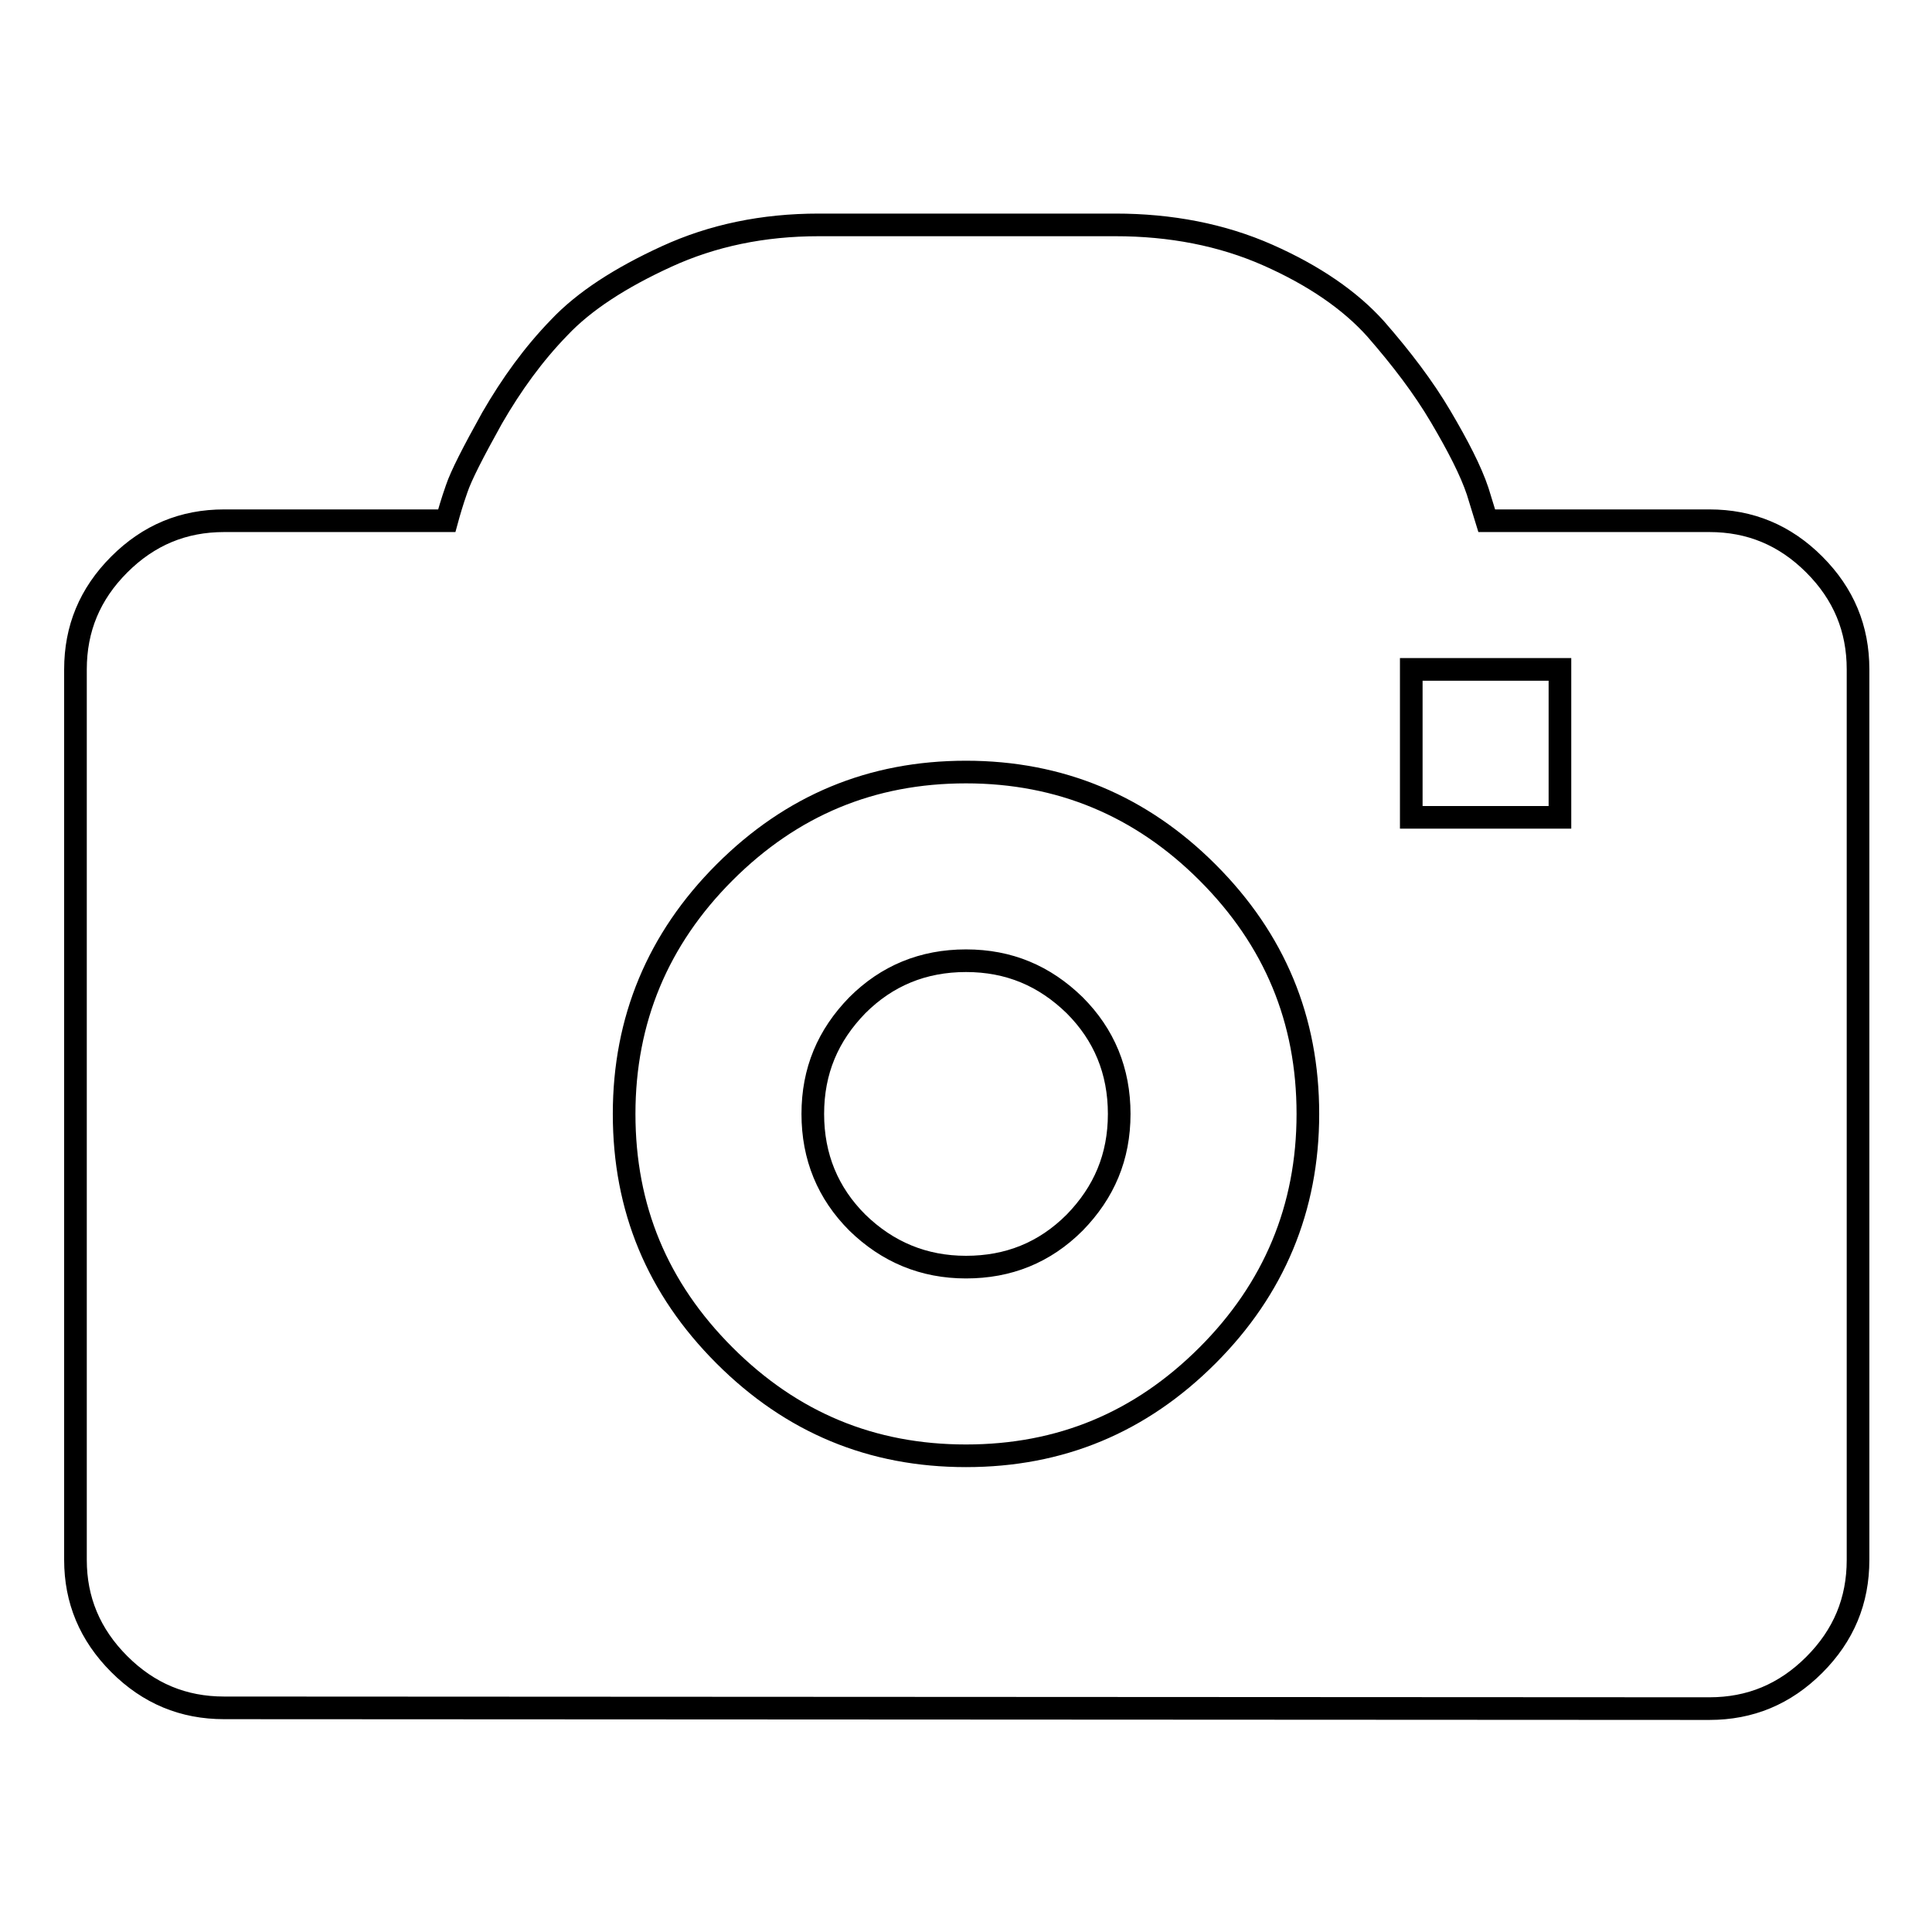
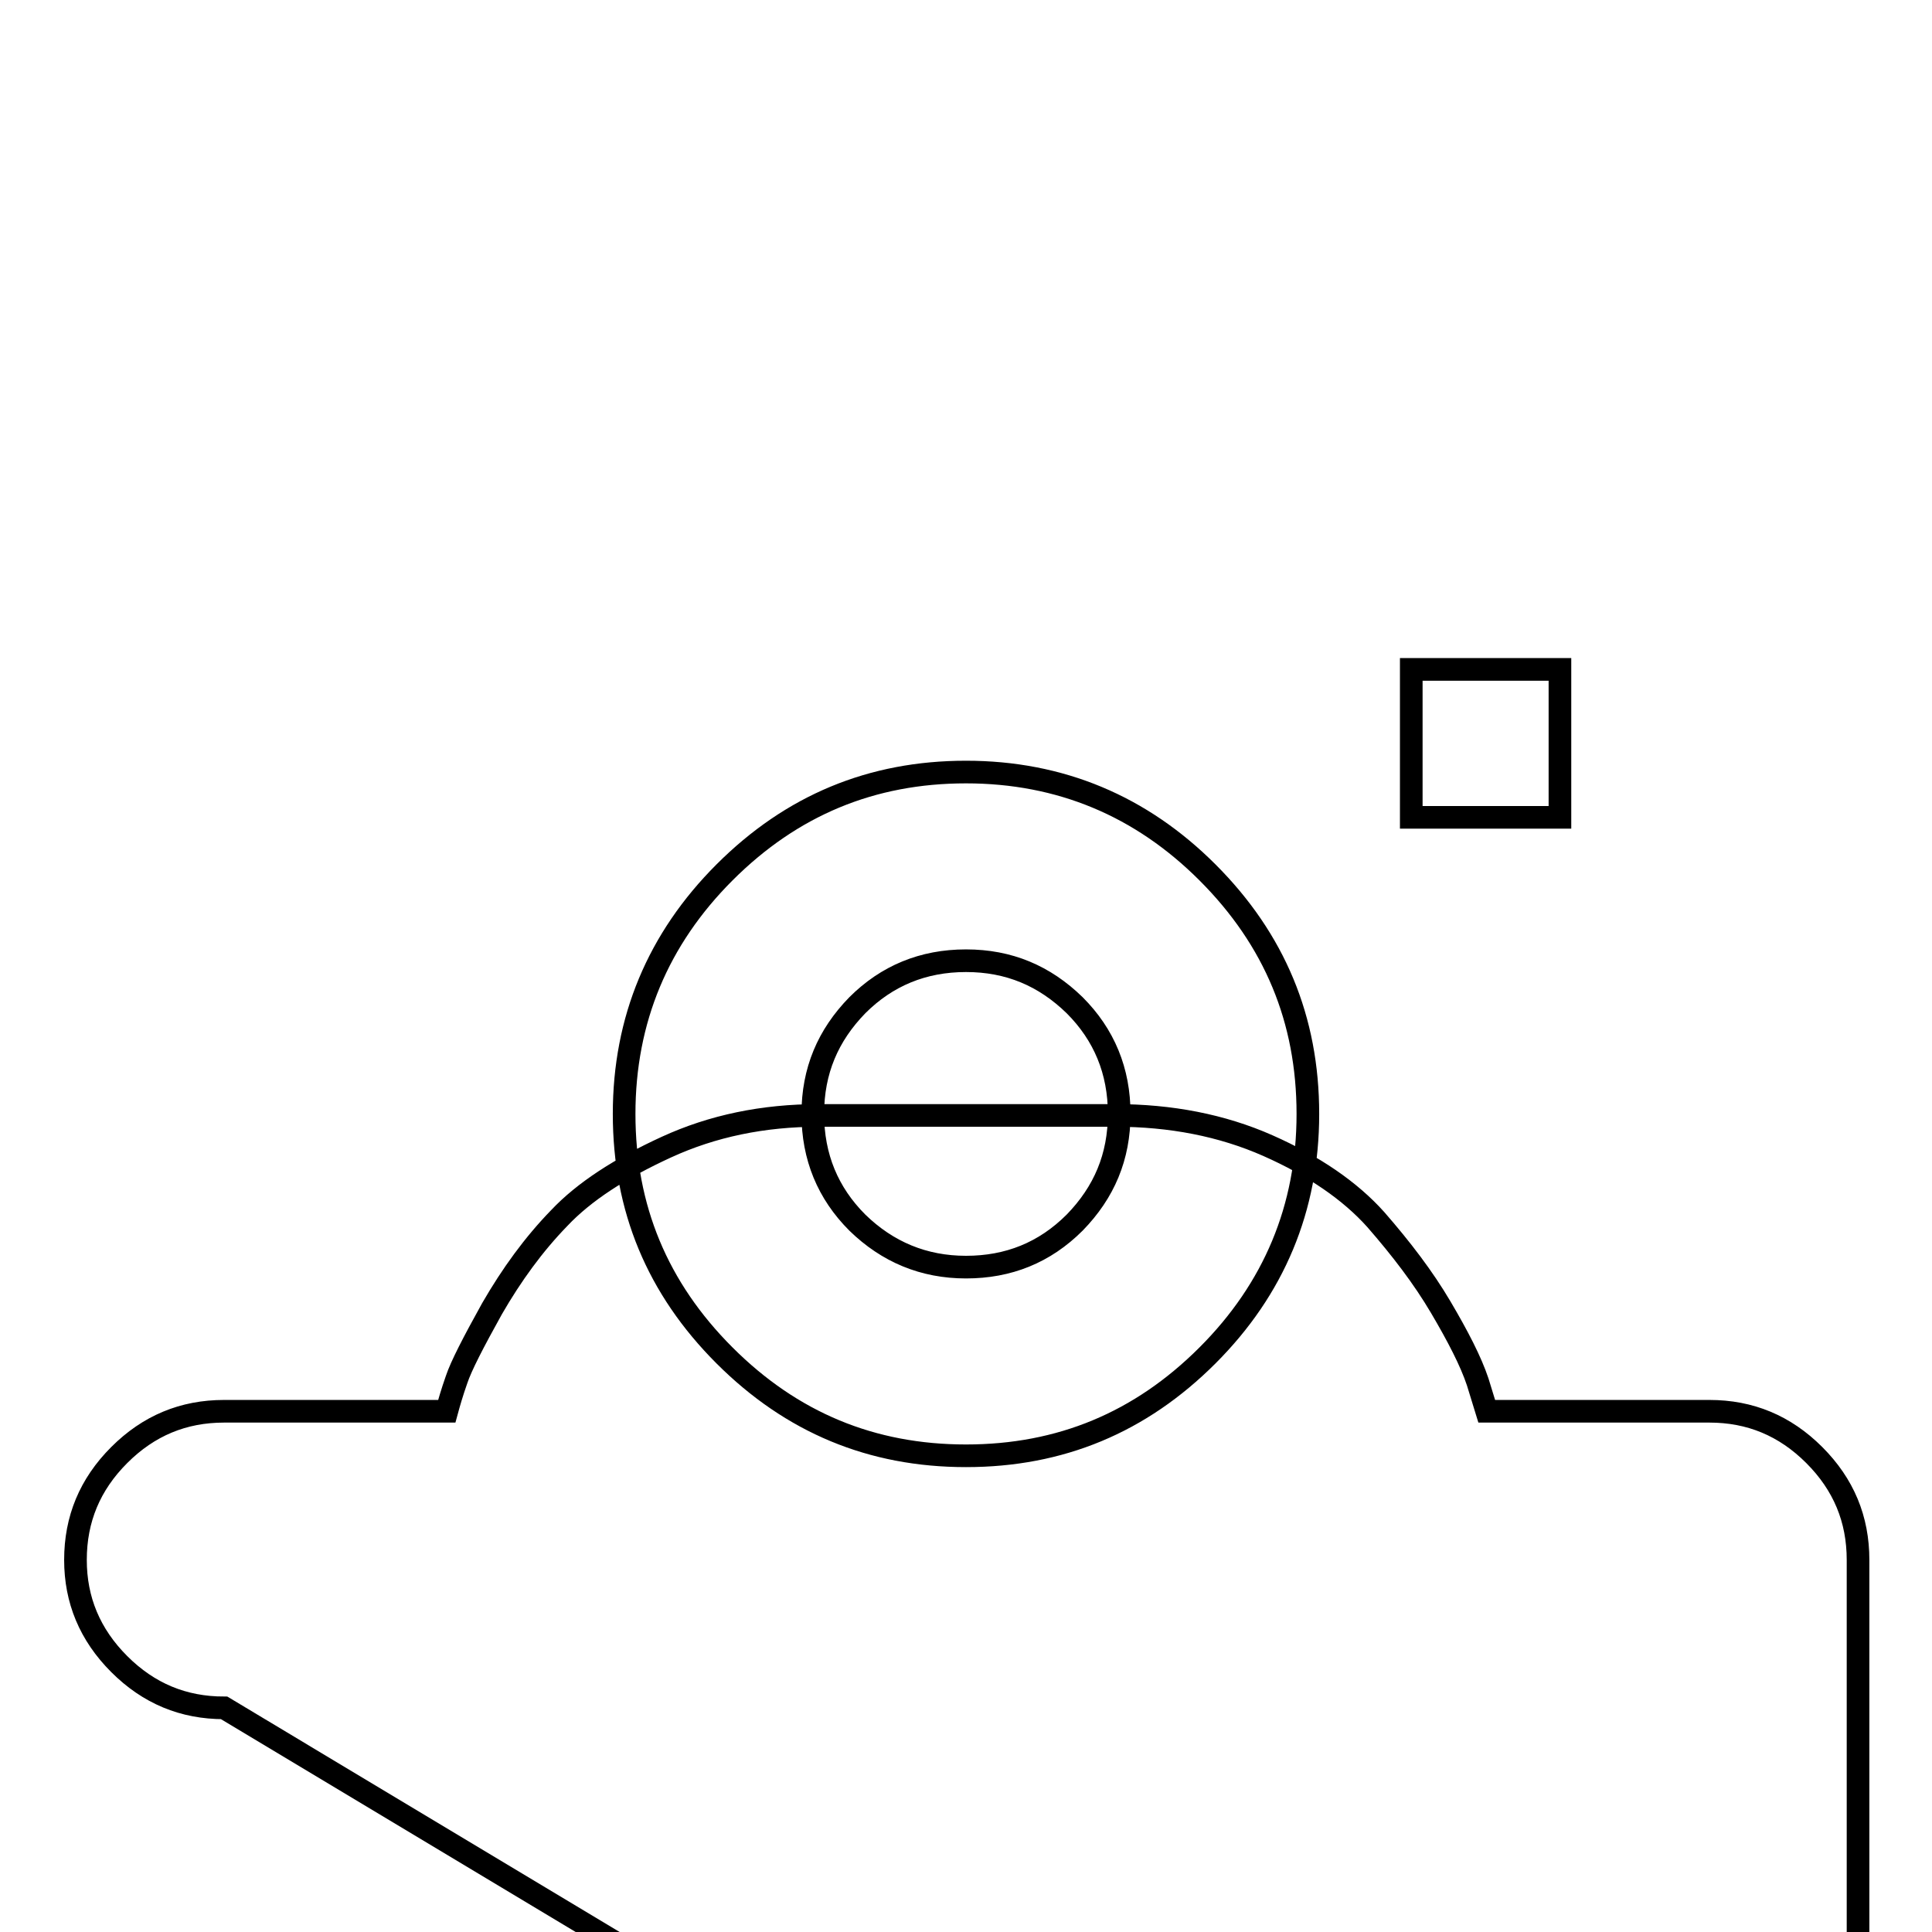
<svg xmlns="http://www.w3.org/2000/svg" version="1.1" x="0px" y="0px" viewBox="0 0 256 256" enable-background="new 0 0 256 256" xml:space="preserve">
  <g>
    <g>
      <g>
-         <path stroke-width="3" fill-opacity="0" stroke="#000000" d="M29.7,226.3c-5.4,0-10-1.9-13.9-5.8c-3.9-3.9-5.8-8.5-5.8-13.8v-118c0-5.4,1.9-10,5.8-13.9c3.9-3.9,8.5-5.8,13.9-5.8h29.5c0.3-1.1,0.7-2.5,1.3-4.2c0.6-1.8,2.2-4.9,4.7-9.4c2.6-4.5,5.5-8.5,8.9-12c3.3-3.5,8.1-6.6,14.2-9.4c6.1-2.8,12.8-4.2,20.2-4.2h39.3c7.3,0,14.1,1.3,20.2,4c6.1,2.7,10.9,6,14.3,9.8c3.4,3.9,6.3,7.7,8.6,11.6s4,7.2,4.9,9.9l1.2,3.9h29.5c5.4,0,10,1.9,13.9,5.8s5.8,8.5,5.8,13.9v118c0,5.4-1.9,10-5.8,13.9c-3.9,3.9-8.5,5.8-13.9,5.8L29.7,226.3L29.7,226.3z M187,108.3h19.7V88.7H187V108.3z M128,192.9c12.5,0,23.1-4.4,32-13.3c8.8-8.8,13.3-19.5,13.3-32s-4.4-23.1-13.3-32c-8.8-8.8-19.5-13.3-32-13.3c-12.5,0-23.1,4.4-32,13.3c-8.8,8.8-13.3,19.5-13.3,32s4.4,23.1,13.3,32C104.9,188.5,115.5,192.9,128,192.9z M128,167.9c-5.6,0-10.4-2-14.4-5.9c-3.9-3.9-5.9-8.7-5.9-14.4s2-10.4,5.9-14.4c3.9-3.9,8.7-5.9,14.4-5.9s10.4,2,14.4,5.9c3.9,3.9,5.9,8.7,5.9,14.4s-2,10.4-5.9,14.4C138.4,166,133.6,167.9,128,167.9z" />
+         <path stroke-width="3" fill-opacity="0" stroke="#000000" d="M29.7,226.3c-5.4,0-10-1.9-13.9-5.8c-3.9-3.9-5.8-8.5-5.8-13.8c0-5.4,1.9-10,5.8-13.9c3.9-3.9,8.5-5.8,13.9-5.8h29.5c0.3-1.1,0.7-2.5,1.3-4.2c0.6-1.8,2.2-4.9,4.7-9.4c2.6-4.5,5.5-8.5,8.9-12c3.3-3.5,8.1-6.6,14.2-9.4c6.1-2.8,12.8-4.2,20.2-4.2h39.3c7.3,0,14.1,1.3,20.2,4c6.1,2.7,10.9,6,14.3,9.8c3.4,3.9,6.3,7.7,8.6,11.6s4,7.2,4.9,9.9l1.2,3.9h29.5c5.4,0,10,1.9,13.9,5.8s5.8,8.5,5.8,13.9v118c0,5.4-1.9,10-5.8,13.9c-3.9,3.9-8.5,5.8-13.9,5.8L29.7,226.3L29.7,226.3z M187,108.3h19.7V88.7H187V108.3z M128,192.9c12.5,0,23.1-4.4,32-13.3c8.8-8.8,13.3-19.5,13.3-32s-4.4-23.1-13.3-32c-8.8-8.8-19.5-13.3-32-13.3c-12.5,0-23.1,4.4-32,13.3c-8.8,8.8-13.3,19.5-13.3,32s4.4,23.1,13.3,32C104.9,188.5,115.5,192.9,128,192.9z M128,167.9c-5.6,0-10.4-2-14.4-5.9c-3.9-3.9-5.9-8.7-5.9-14.4s2-10.4,5.9-14.4c3.9-3.9,8.7-5.9,14.4-5.9s10.4,2,14.4,5.9c3.9,3.9,5.9,8.7,5.9,14.4s-2,10.4-5.9,14.4C138.4,166,133.6,167.9,128,167.9z" />
      </g>
    </g>
  </g>
</svg>